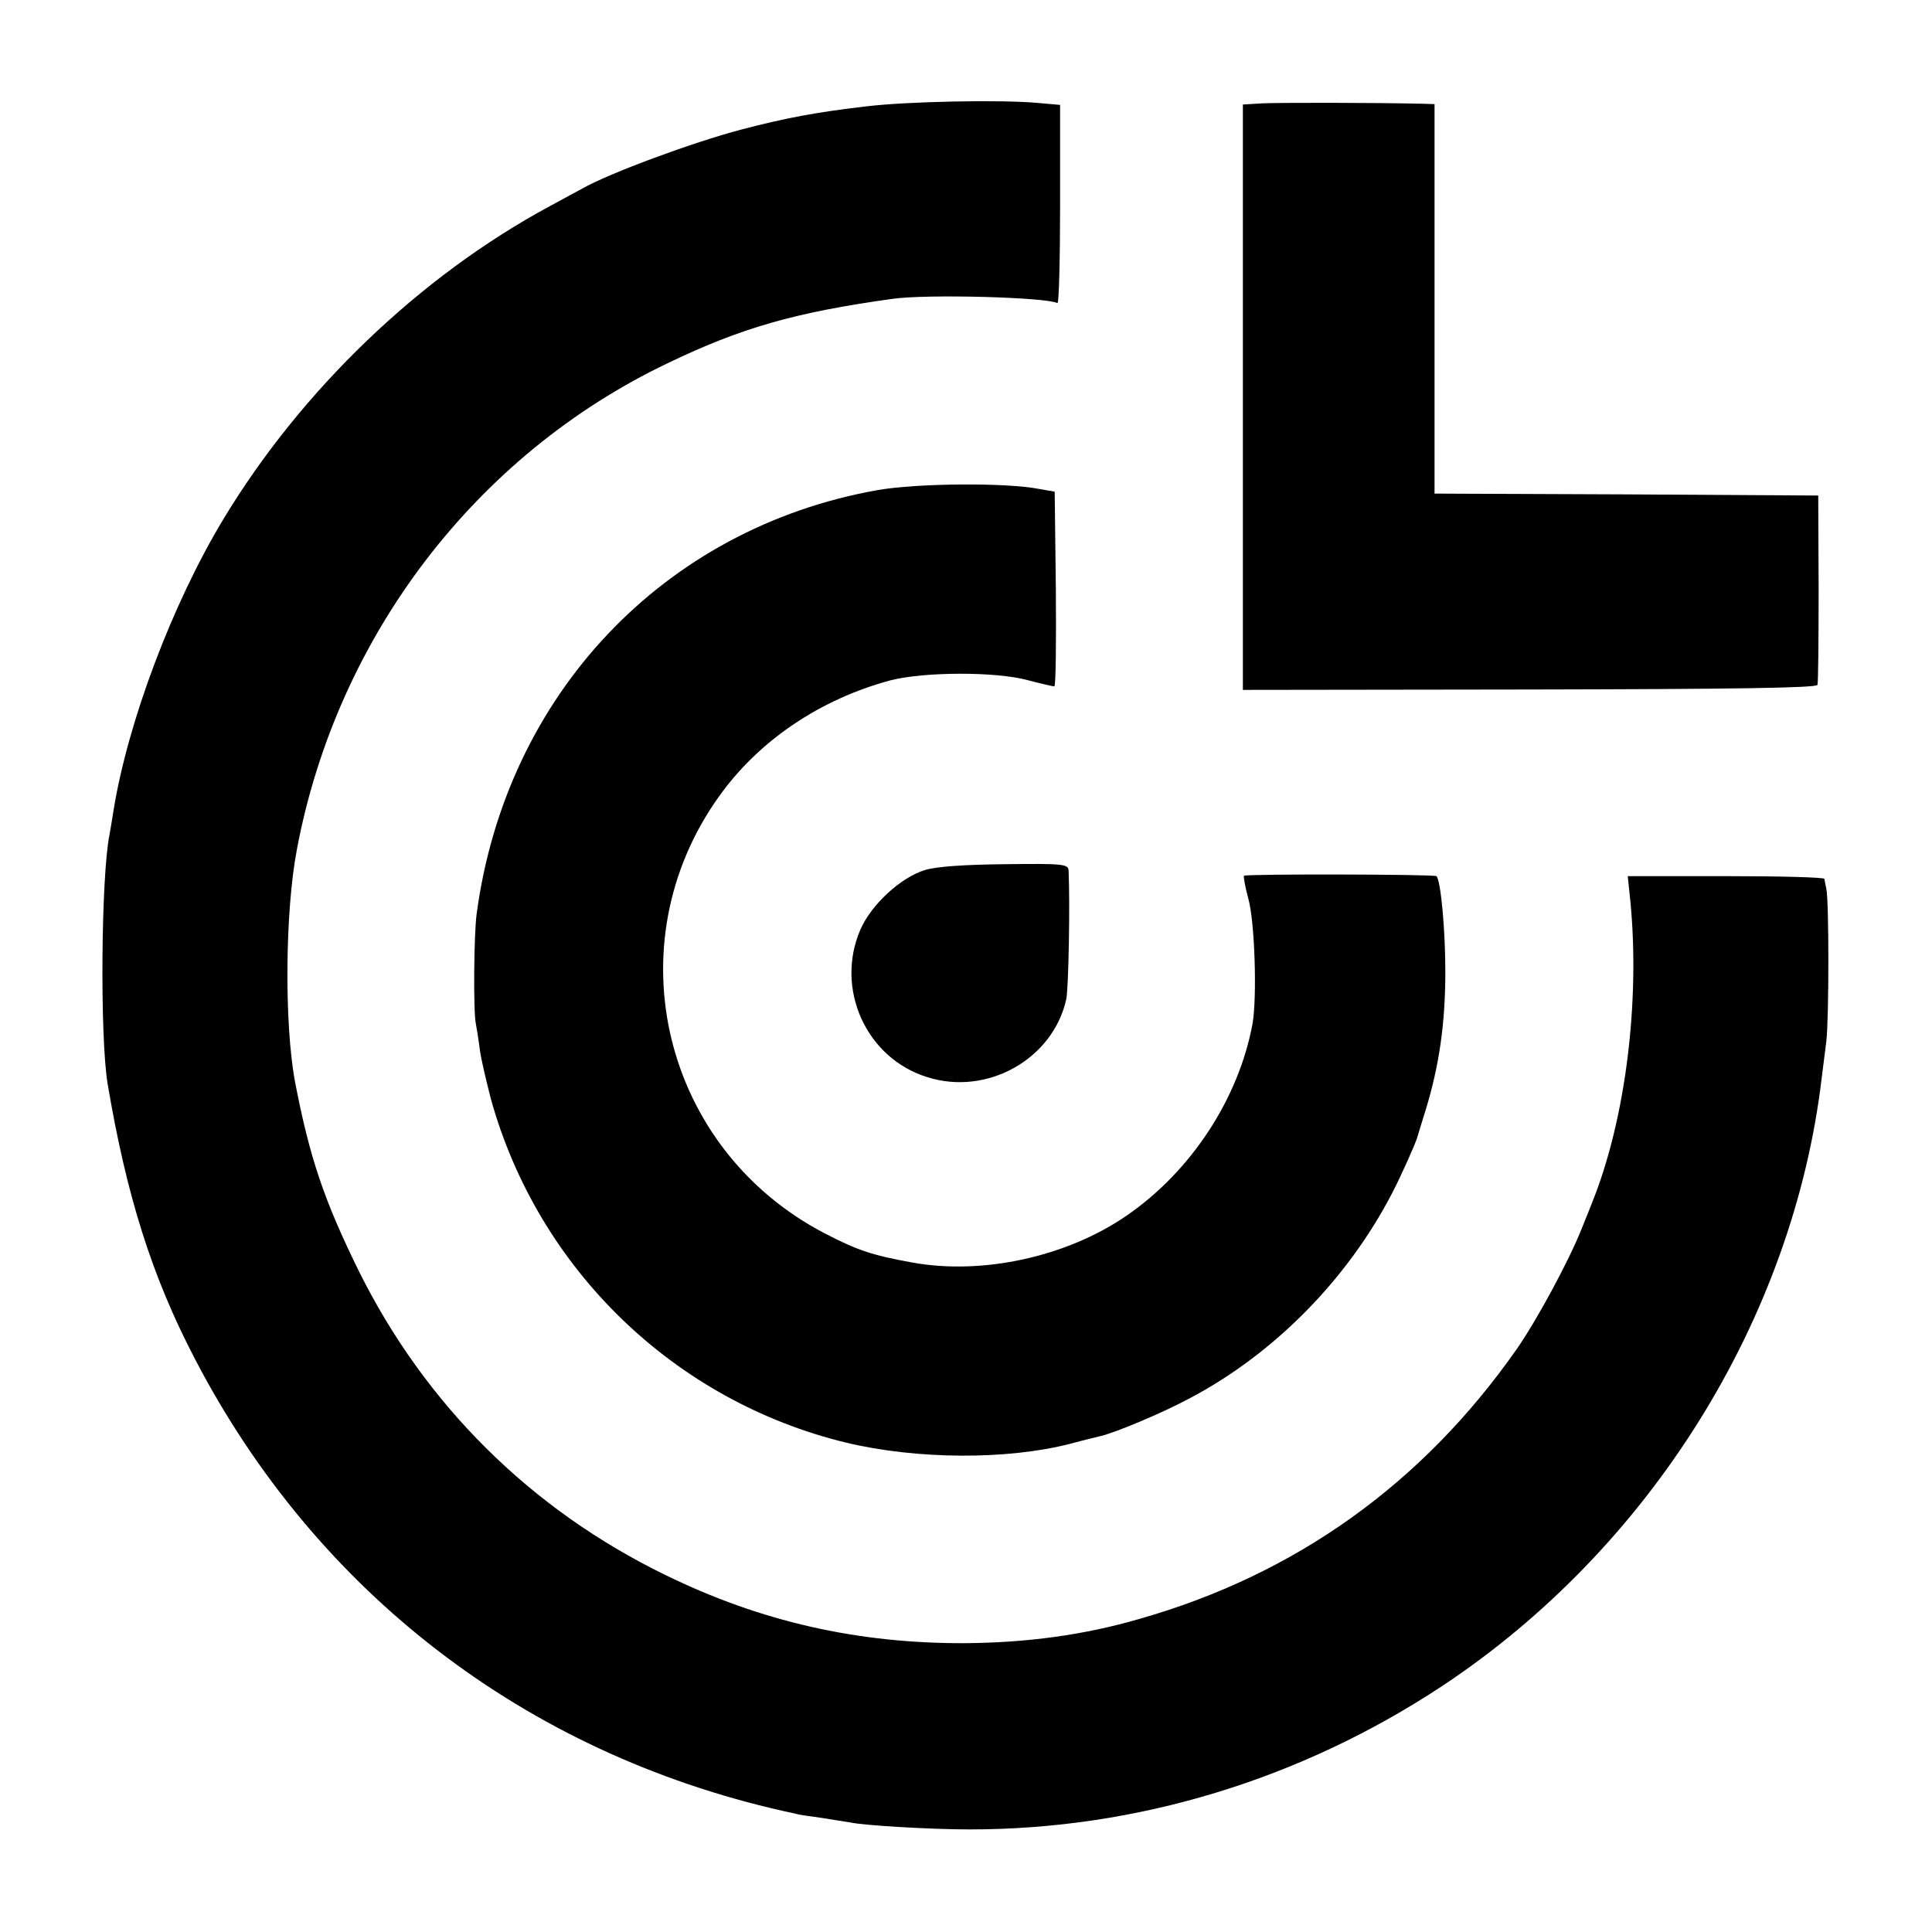
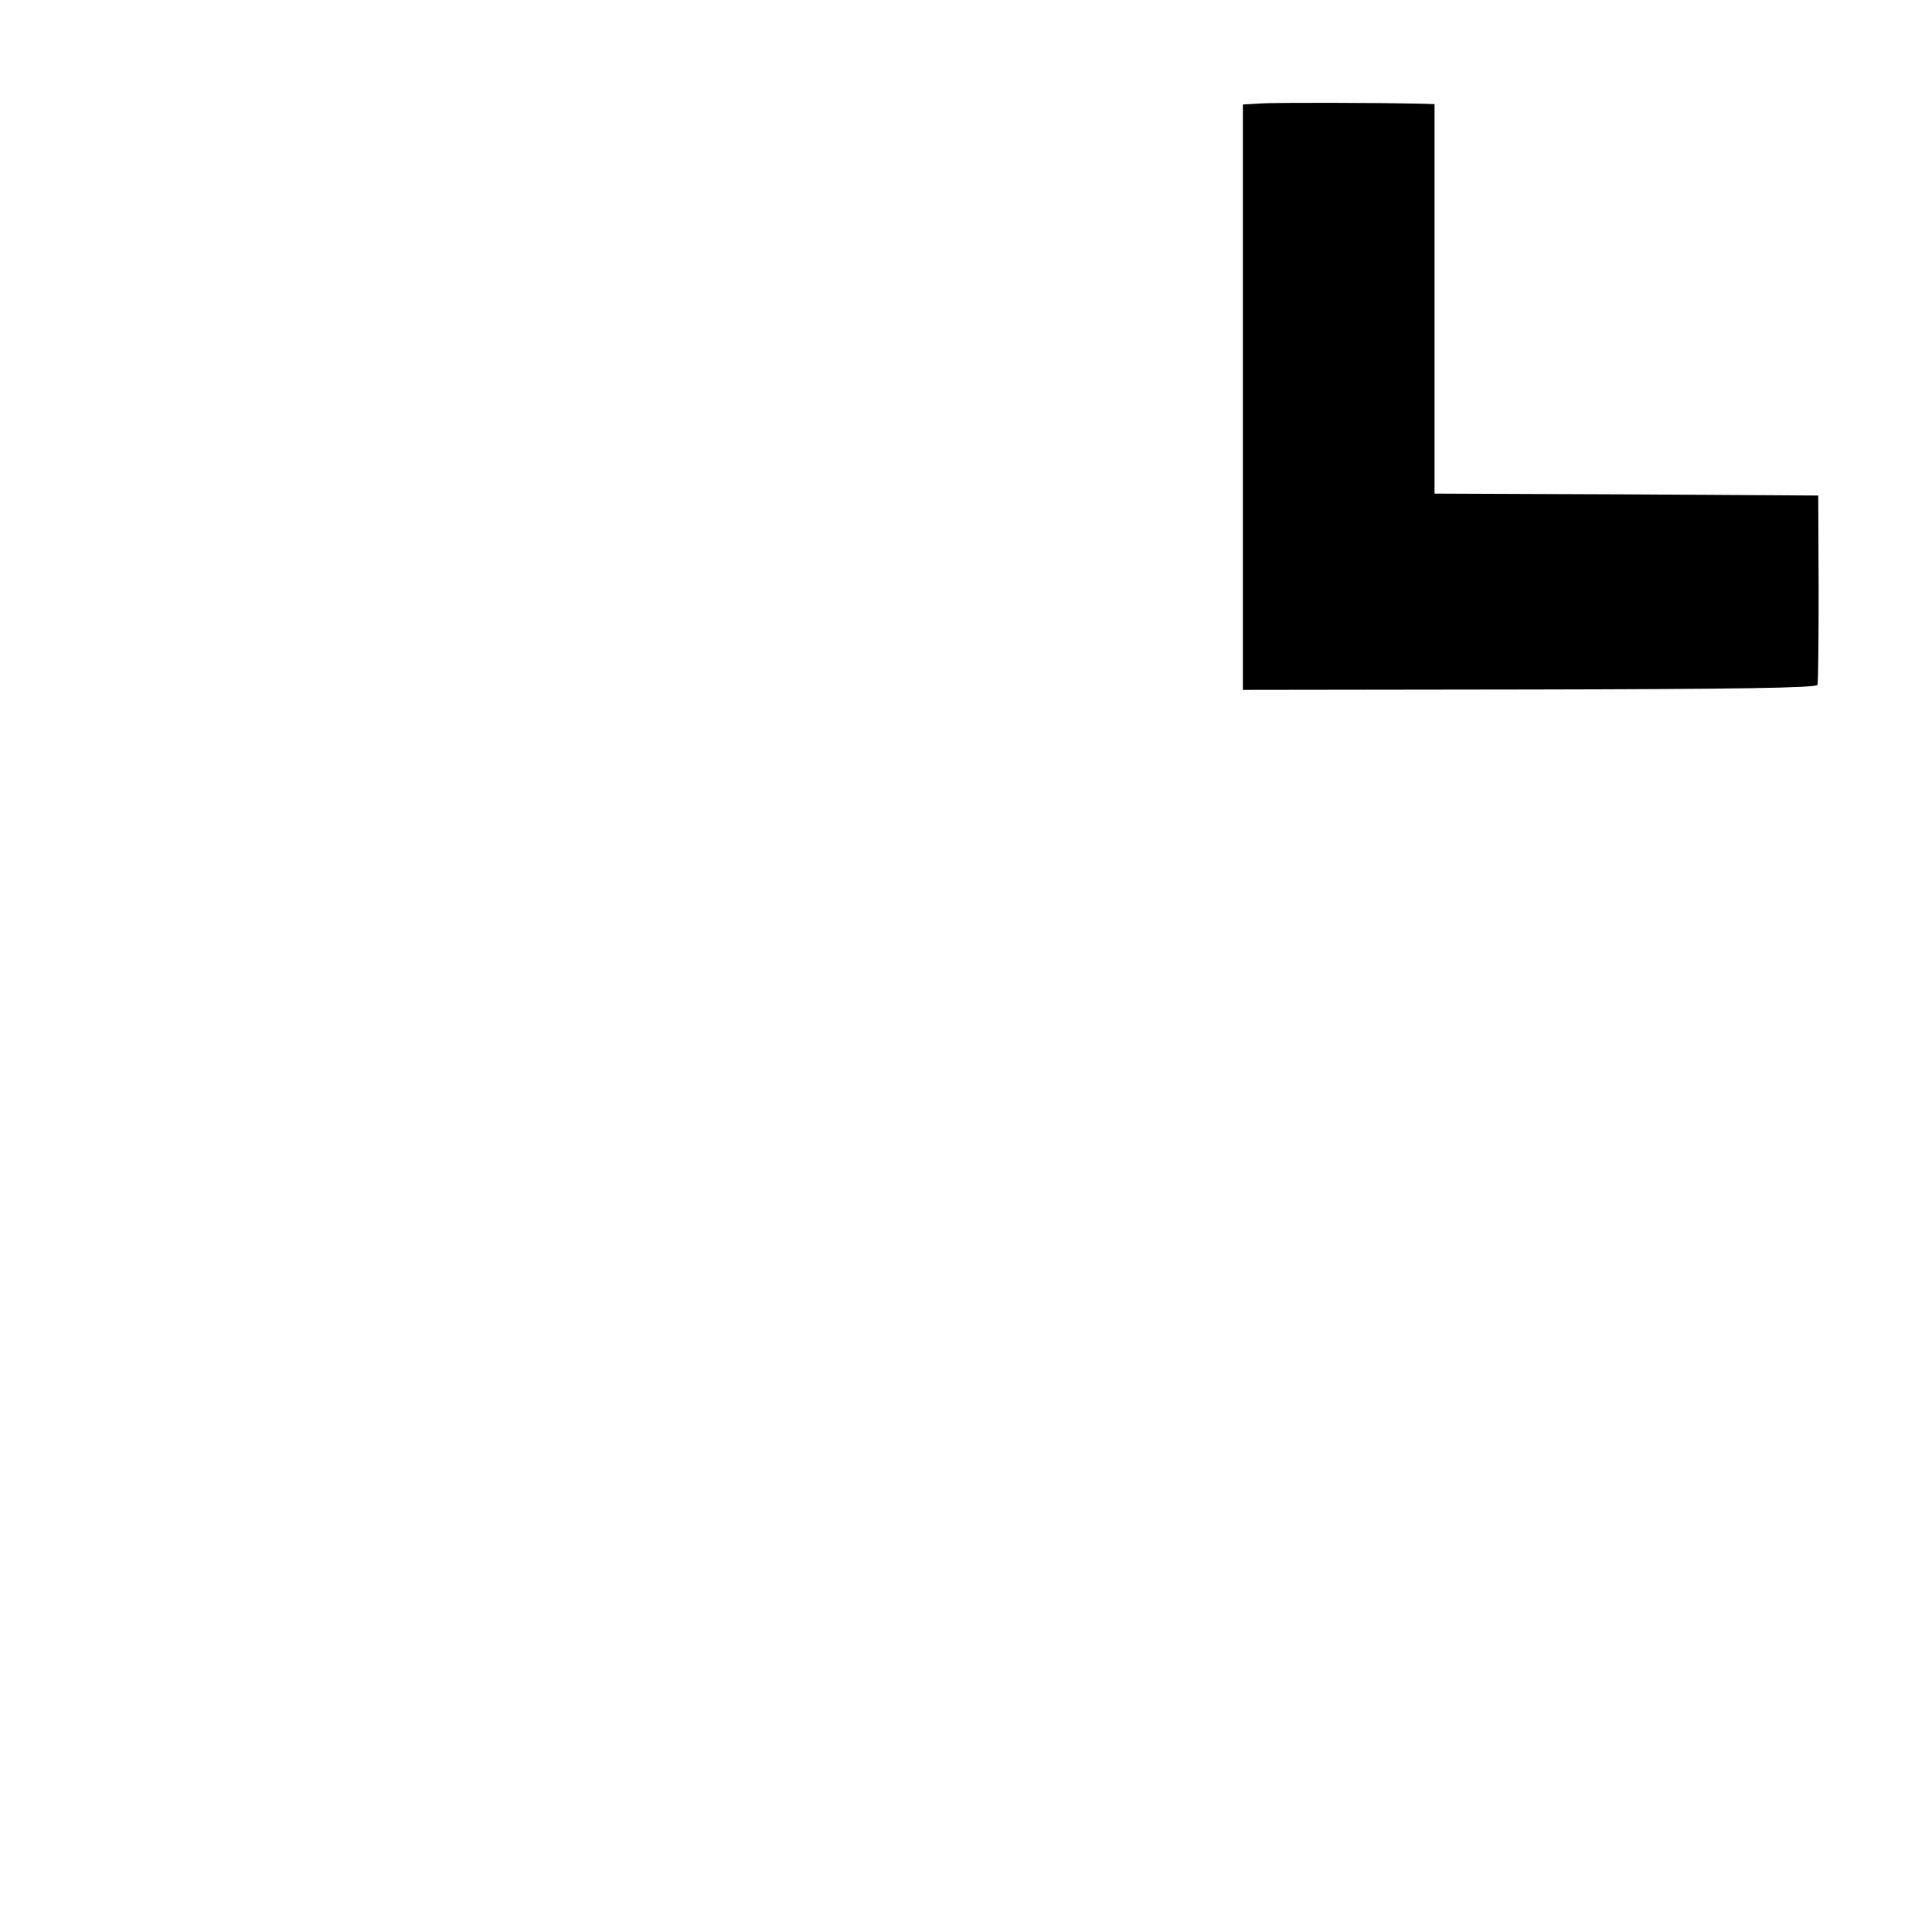
<svg xmlns="http://www.w3.org/2000/svg" version="1.0" width="501pt" height="501pt" viewBox="0 0 501 501" preserveAspectRatio="xMidYMid meet">
  <g transform="translate(0,501) scale(0.1,-0.1)" fill="#000000" stroke="none">
-     <path d="M2245 4734 c-129 -15 -208 -30 -323 -60 -125 -33 -342 -113 -412 -153 -8 -4 -46 -25 -85 -46 -337 -182 -643 -476 -845 -810 -133 -220 -249 -528 -286 -759 -3 -21 -8 -48 -10 -60 -22 -109 -25 -525 -5 -646 49 -291 115 -500 226 -713 315 -606 857 -1022 1525 -1173 19 -4 37 -8 40 -9 3 -1 30 -5 60 -9 30 -5 64 -10 75 -12 38 -8 210 -18 310 -18 433 0 857 129 1225 372 539 357 910 952 984 1577 3 22 8 65 12 95 7 61 7 363 0 395 -2 11 -5 23 -5 26 -1 4 -115 7 -255 7 l-255 0 7 -67 c25 -261 -13 -563 -98 -776 -4 -11 -18 -45 -30 -75 -33 -82 -116 -236 -168 -310 -244 -348 -573 -583 -977 -698 -144 -42 -293 -62 -454 -63 -277 -1 -529 56 -776 177 -349 170 -623 442 -795 789 -89 181 -127 292 -165 490 -28 151 -26 441 5 603 104 551 463 1022 961 1260 191 92 331 132 583 167 90 13 402 4 428 -11 4 -3 7 112 7 254 l0 260 -57 5 c-96 9 -341 4 -447 -9z" />
    <path d="M3274 4742 l-51 -3 0 -759 0 -759 743 1 c531 1 744 4 747 12 2 6 3 119 3 251 l-1 240 -497 3 -498 2 0 505 0 505 -32 1 c-132 3 -372 3 -414 1z" />
-     <path d="M2275 3739 c-555 -99 -963 -531 -1039 -1099 -7 -50 -9 -254 -2 -285 2 -11 7 -40 10 -65 3 -25 17 -83 29 -130 123 -442 476 -783 921 -891 184 -44 418 -45 581 -3 33 9 67 17 75 19 38 8 163 60 237 100 219 116 408 309 523 531 23 44 60 127 65 144 1 3 11 37 23 75 34 112 50 221 50 355 0 111 -12 237 -23 248 -5 5 -495 6 -499 1 -2 -2 3 -29 11 -59 17 -59 23 -257 11 -325 -36 -194 -159 -382 -326 -497 -155 -107 -374 -155 -556 -122 -105 19 -143 32 -226 75 -421 218 -550 749 -276 1133 104 146 263 253 446 302 87 22 272 23 356 0 34 -9 65 -16 68 -16 4 0 5 114 4 252 l-3 253 -40 7 c-87 17 -317 15 -420 -3z" />
-     <path d="M2399 2754 c-63 -19 -140 -90 -168 -155 -66 -153 15 -333 173 -382 156 -50 327 47 361 202 6 28 10 247 6 334 -1 16 -14 18 -163 16 -106 -1 -179 -6 -209 -15z" />
  </g>
</svg>